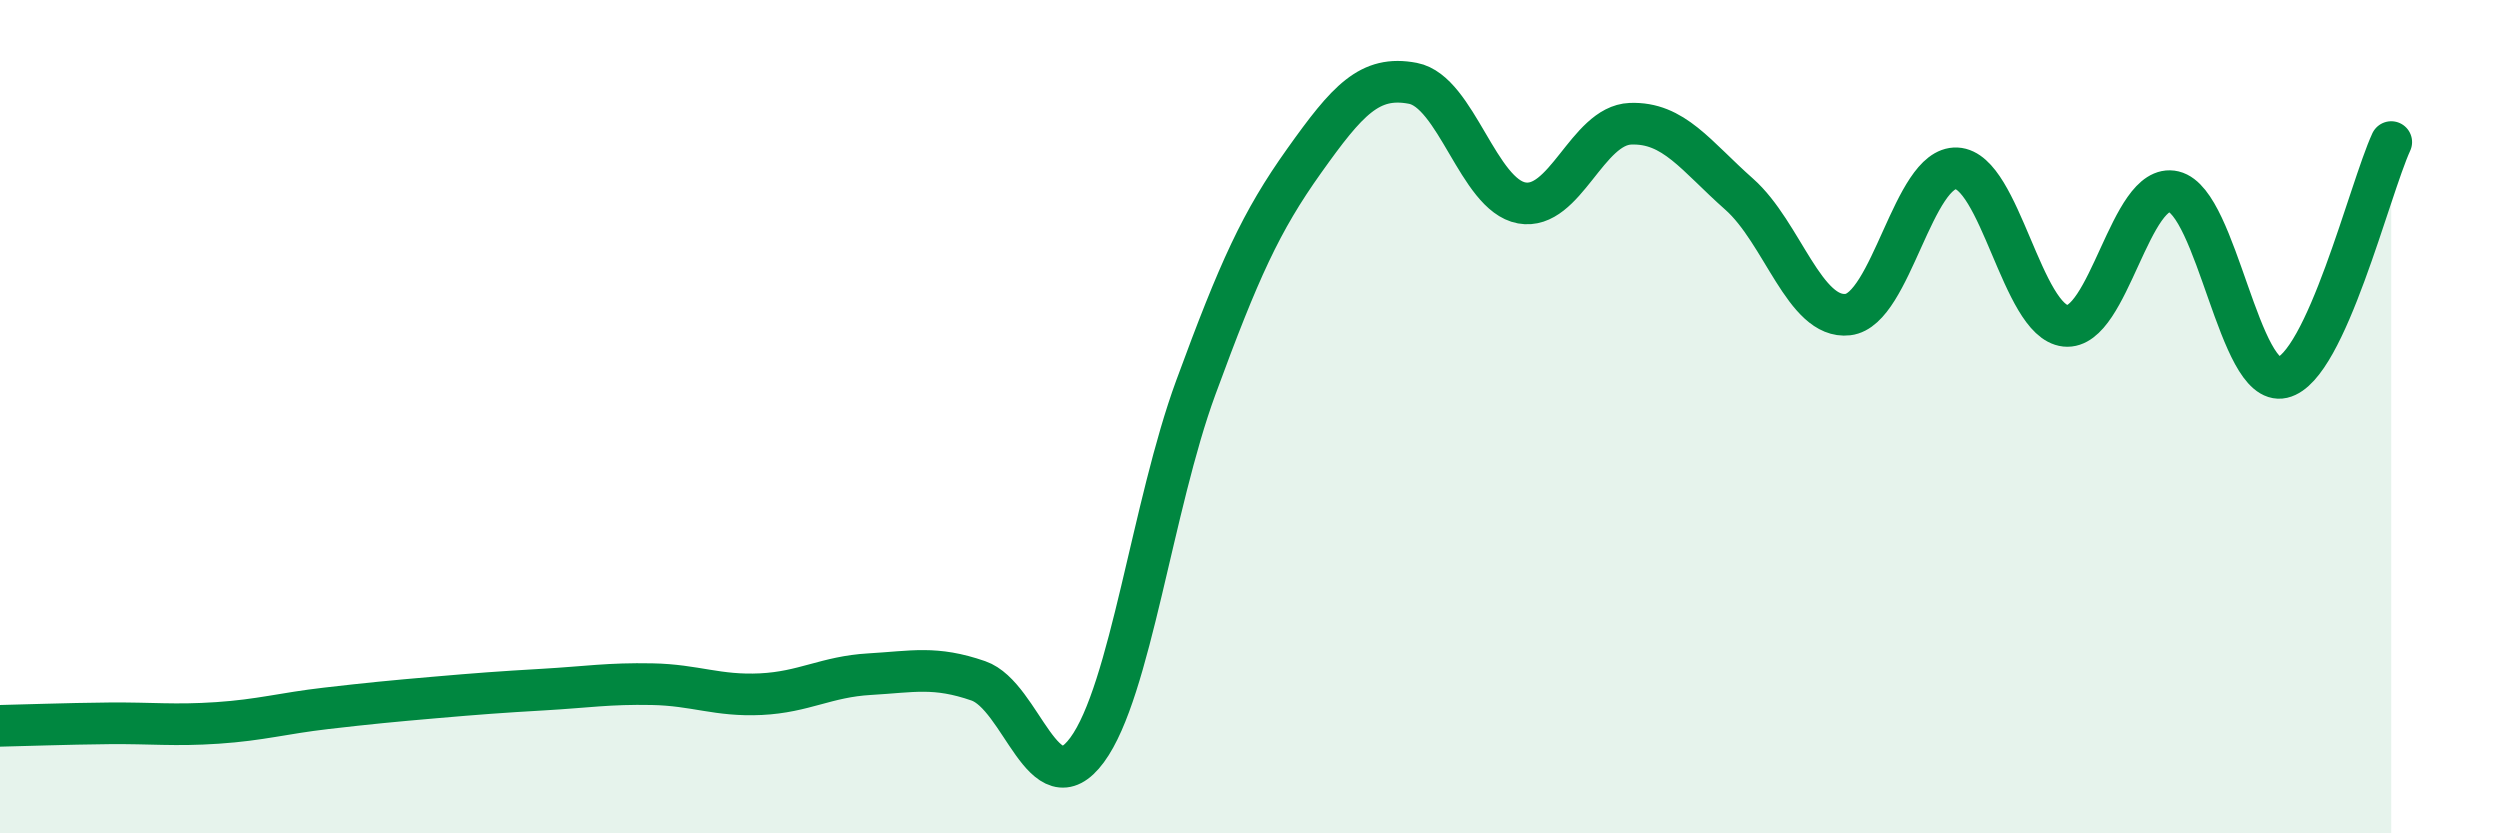
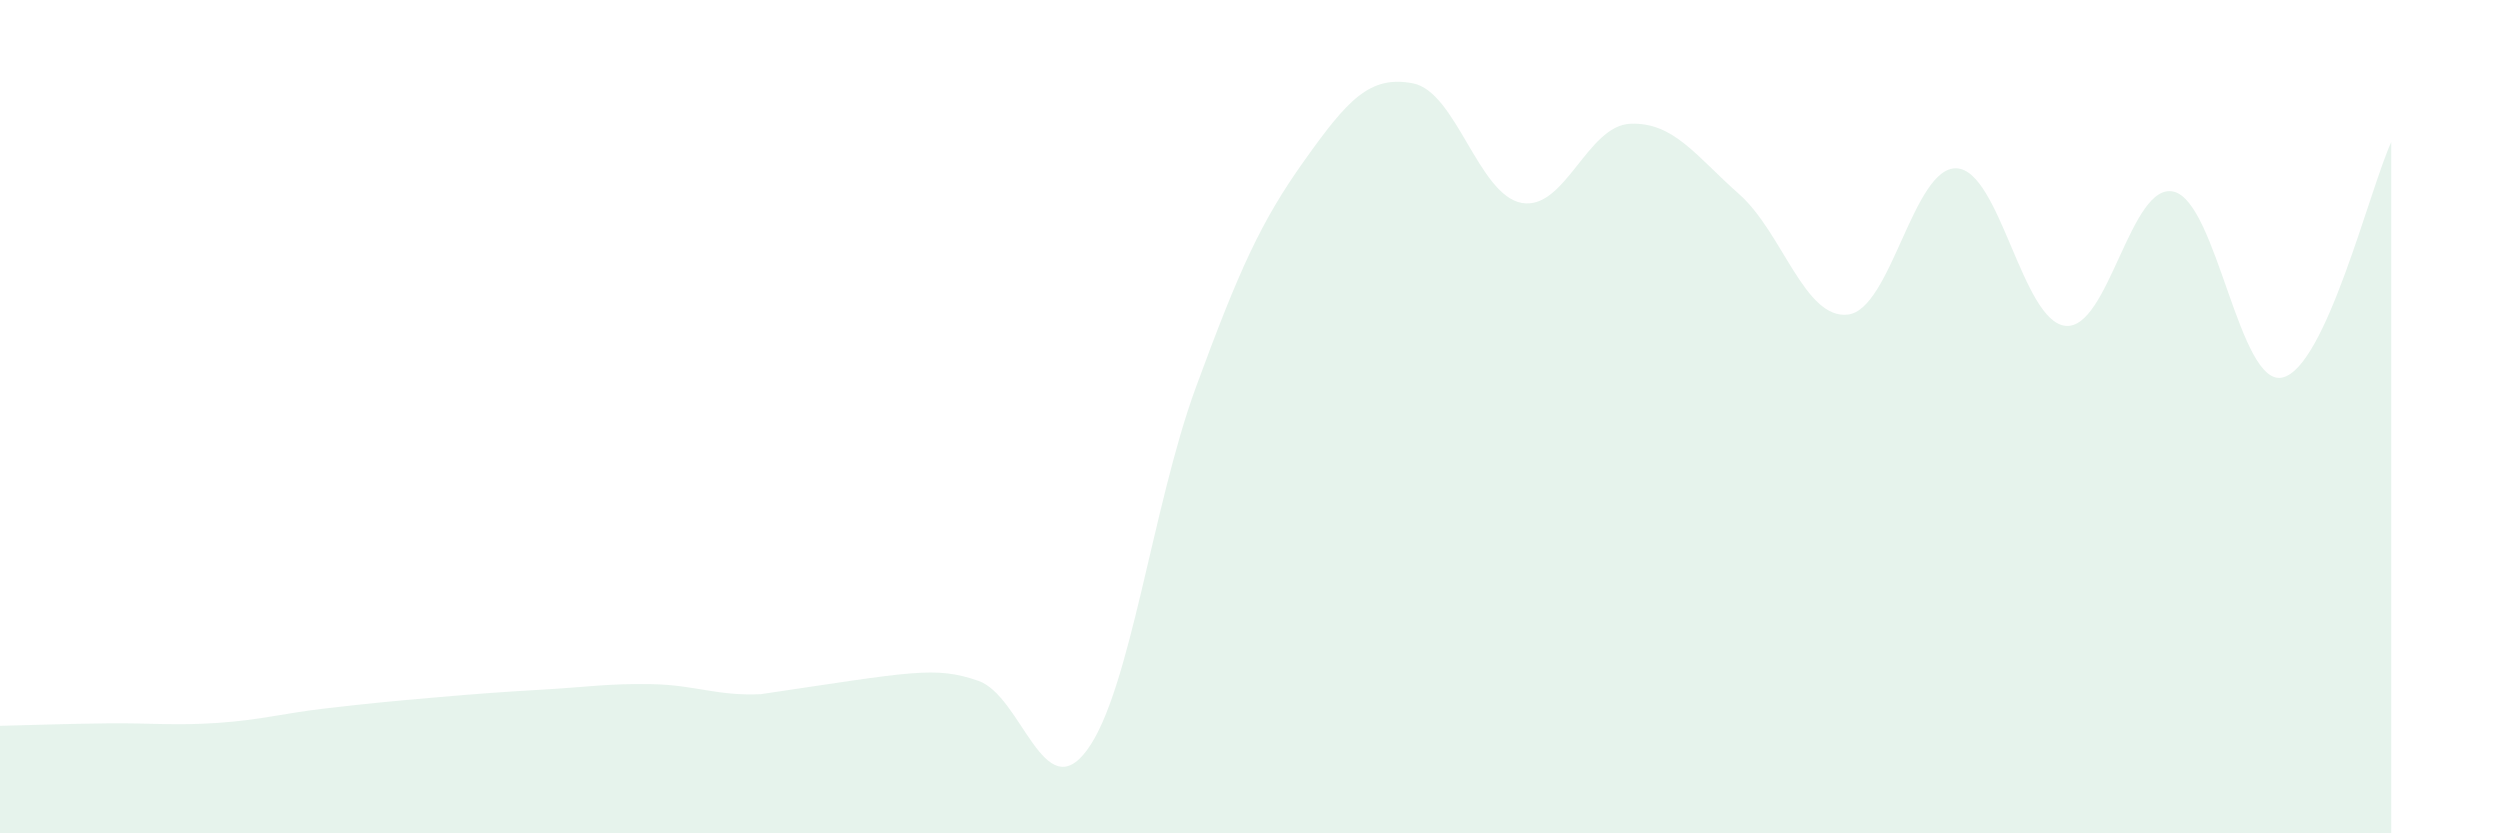
<svg xmlns="http://www.w3.org/2000/svg" width="60" height="20" viewBox="0 0 60 20">
-   <path d="M 0,17.42 C 0.52,17.41 1.57,17.37 2.61,17.36 C 3.65,17.35 4.18,17.42 5.22,17.35 C 6.26,17.28 6.79,17.12 7.83,17 C 8.87,16.88 9.39,16.83 10.43,16.74 C 11.47,16.65 12,16.61 13.04,16.55 C 14.08,16.49 14.61,16.4 15.65,16.42 C 16.69,16.44 17.22,16.71 18.26,16.66 C 19.3,16.61 19.83,16.24 20.87,16.18 C 21.91,16.12 22.44,15.98 23.48,16.34 C 24.52,16.7 25.05,19.41 26.09,18 C 27.13,16.59 27.66,12.13 28.7,9.3 C 29.74,6.47 30.26,5.32 31.3,3.86 C 32.34,2.4 32.87,1.8 33.91,2 C 34.95,2.2 35.48,4.68 36.52,4.87 C 37.56,5.06 38.09,3.01 39.13,2.97 C 40.17,2.93 40.7,3.74 41.74,4.66 C 42.78,5.58 43.31,7.67 44.35,7.55 C 45.39,7.43 45.92,3.99 46.96,4.04 C 48,4.09 48.53,7.71 49.57,7.82 C 50.61,7.93 51.13,4.35 52.17,4.6 C 53.21,4.85 53.74,9.3 54.78,9.06 C 55.82,8.82 56.87,4.54 57.39,3.41L57.39 20L0 20Z" fill="#008740" opacity="0.1" stroke-linecap="round" stroke-linejoin="round" />
-   <path d="M 0,17.42 C 0.52,17.41 1.57,17.37 2.61,17.36 C 3.65,17.35 4.18,17.42 5.22,17.35 C 6.26,17.28 6.79,17.12 7.83,17 C 8.87,16.88 9.39,16.83 10.43,16.74 C 11.47,16.65 12,16.61 13.04,16.55 C 14.08,16.49 14.61,16.4 15.65,16.42 C 16.69,16.44 17.22,16.71 18.26,16.66 C 19.3,16.61 19.83,16.24 20.87,16.18 C 21.91,16.12 22.44,15.98 23.48,16.34 C 24.52,16.7 25.05,19.41 26.09,18 C 27.13,16.59 27.66,12.13 28.7,9.3 C 29.74,6.47 30.26,5.32 31.3,3.86 C 32.34,2.4 32.87,1.8 33.91,2 C 34.95,2.2 35.48,4.68 36.52,4.87 C 37.56,5.06 38.09,3.01 39.13,2.97 C 40.17,2.93 40.7,3.74 41.74,4.66 C 42.78,5.58 43.31,7.67 44.35,7.55 C 45.39,7.43 45.92,3.99 46.96,4.04 C 48,4.09 48.53,7.71 49.57,7.82 C 50.61,7.93 51.13,4.35 52.17,4.6 C 53.21,4.85 53.74,9.3 54.78,9.06 C 55.82,8.82 56.87,4.54 57.39,3.41" stroke="#008740" stroke-width="1" fill="none" stroke-linecap="round" stroke-linejoin="round" />
+   <path d="M 0,17.42 C 0.52,17.41 1.57,17.37 2.61,17.36 C 3.65,17.35 4.18,17.42 5.22,17.35 C 6.26,17.28 6.79,17.12 7.83,17 C 8.87,16.88 9.39,16.83 10.43,16.74 C 11.47,16.65 12,16.61 13.04,16.55 C 14.08,16.49 14.61,16.4 15.65,16.42 C 16.69,16.44 17.22,16.71 18.26,16.66 C 21.91,16.12 22.44,15.98 23.48,16.34 C 24.52,16.7 25.05,19.41 26.09,18 C 27.13,16.59 27.66,12.13 28.7,9.3 C 29.74,6.47 30.26,5.32 31.3,3.86 C 32.34,2.4 32.87,1.8 33.91,2 C 34.95,2.2 35.48,4.68 36.52,4.87 C 37.56,5.06 38.09,3.01 39.13,2.97 C 40.17,2.93 40.7,3.74 41.74,4.66 C 42.78,5.58 43.31,7.67 44.35,7.55 C 45.39,7.43 45.92,3.99 46.96,4.04 C 48,4.09 48.53,7.71 49.57,7.82 C 50.61,7.93 51.13,4.35 52.17,4.6 C 53.21,4.85 53.74,9.3 54.78,9.06 C 55.82,8.82 56.87,4.54 57.39,3.41L57.39 20L0 20Z" fill="#008740" opacity="0.1" stroke-linecap="round" stroke-linejoin="round" />
</svg>